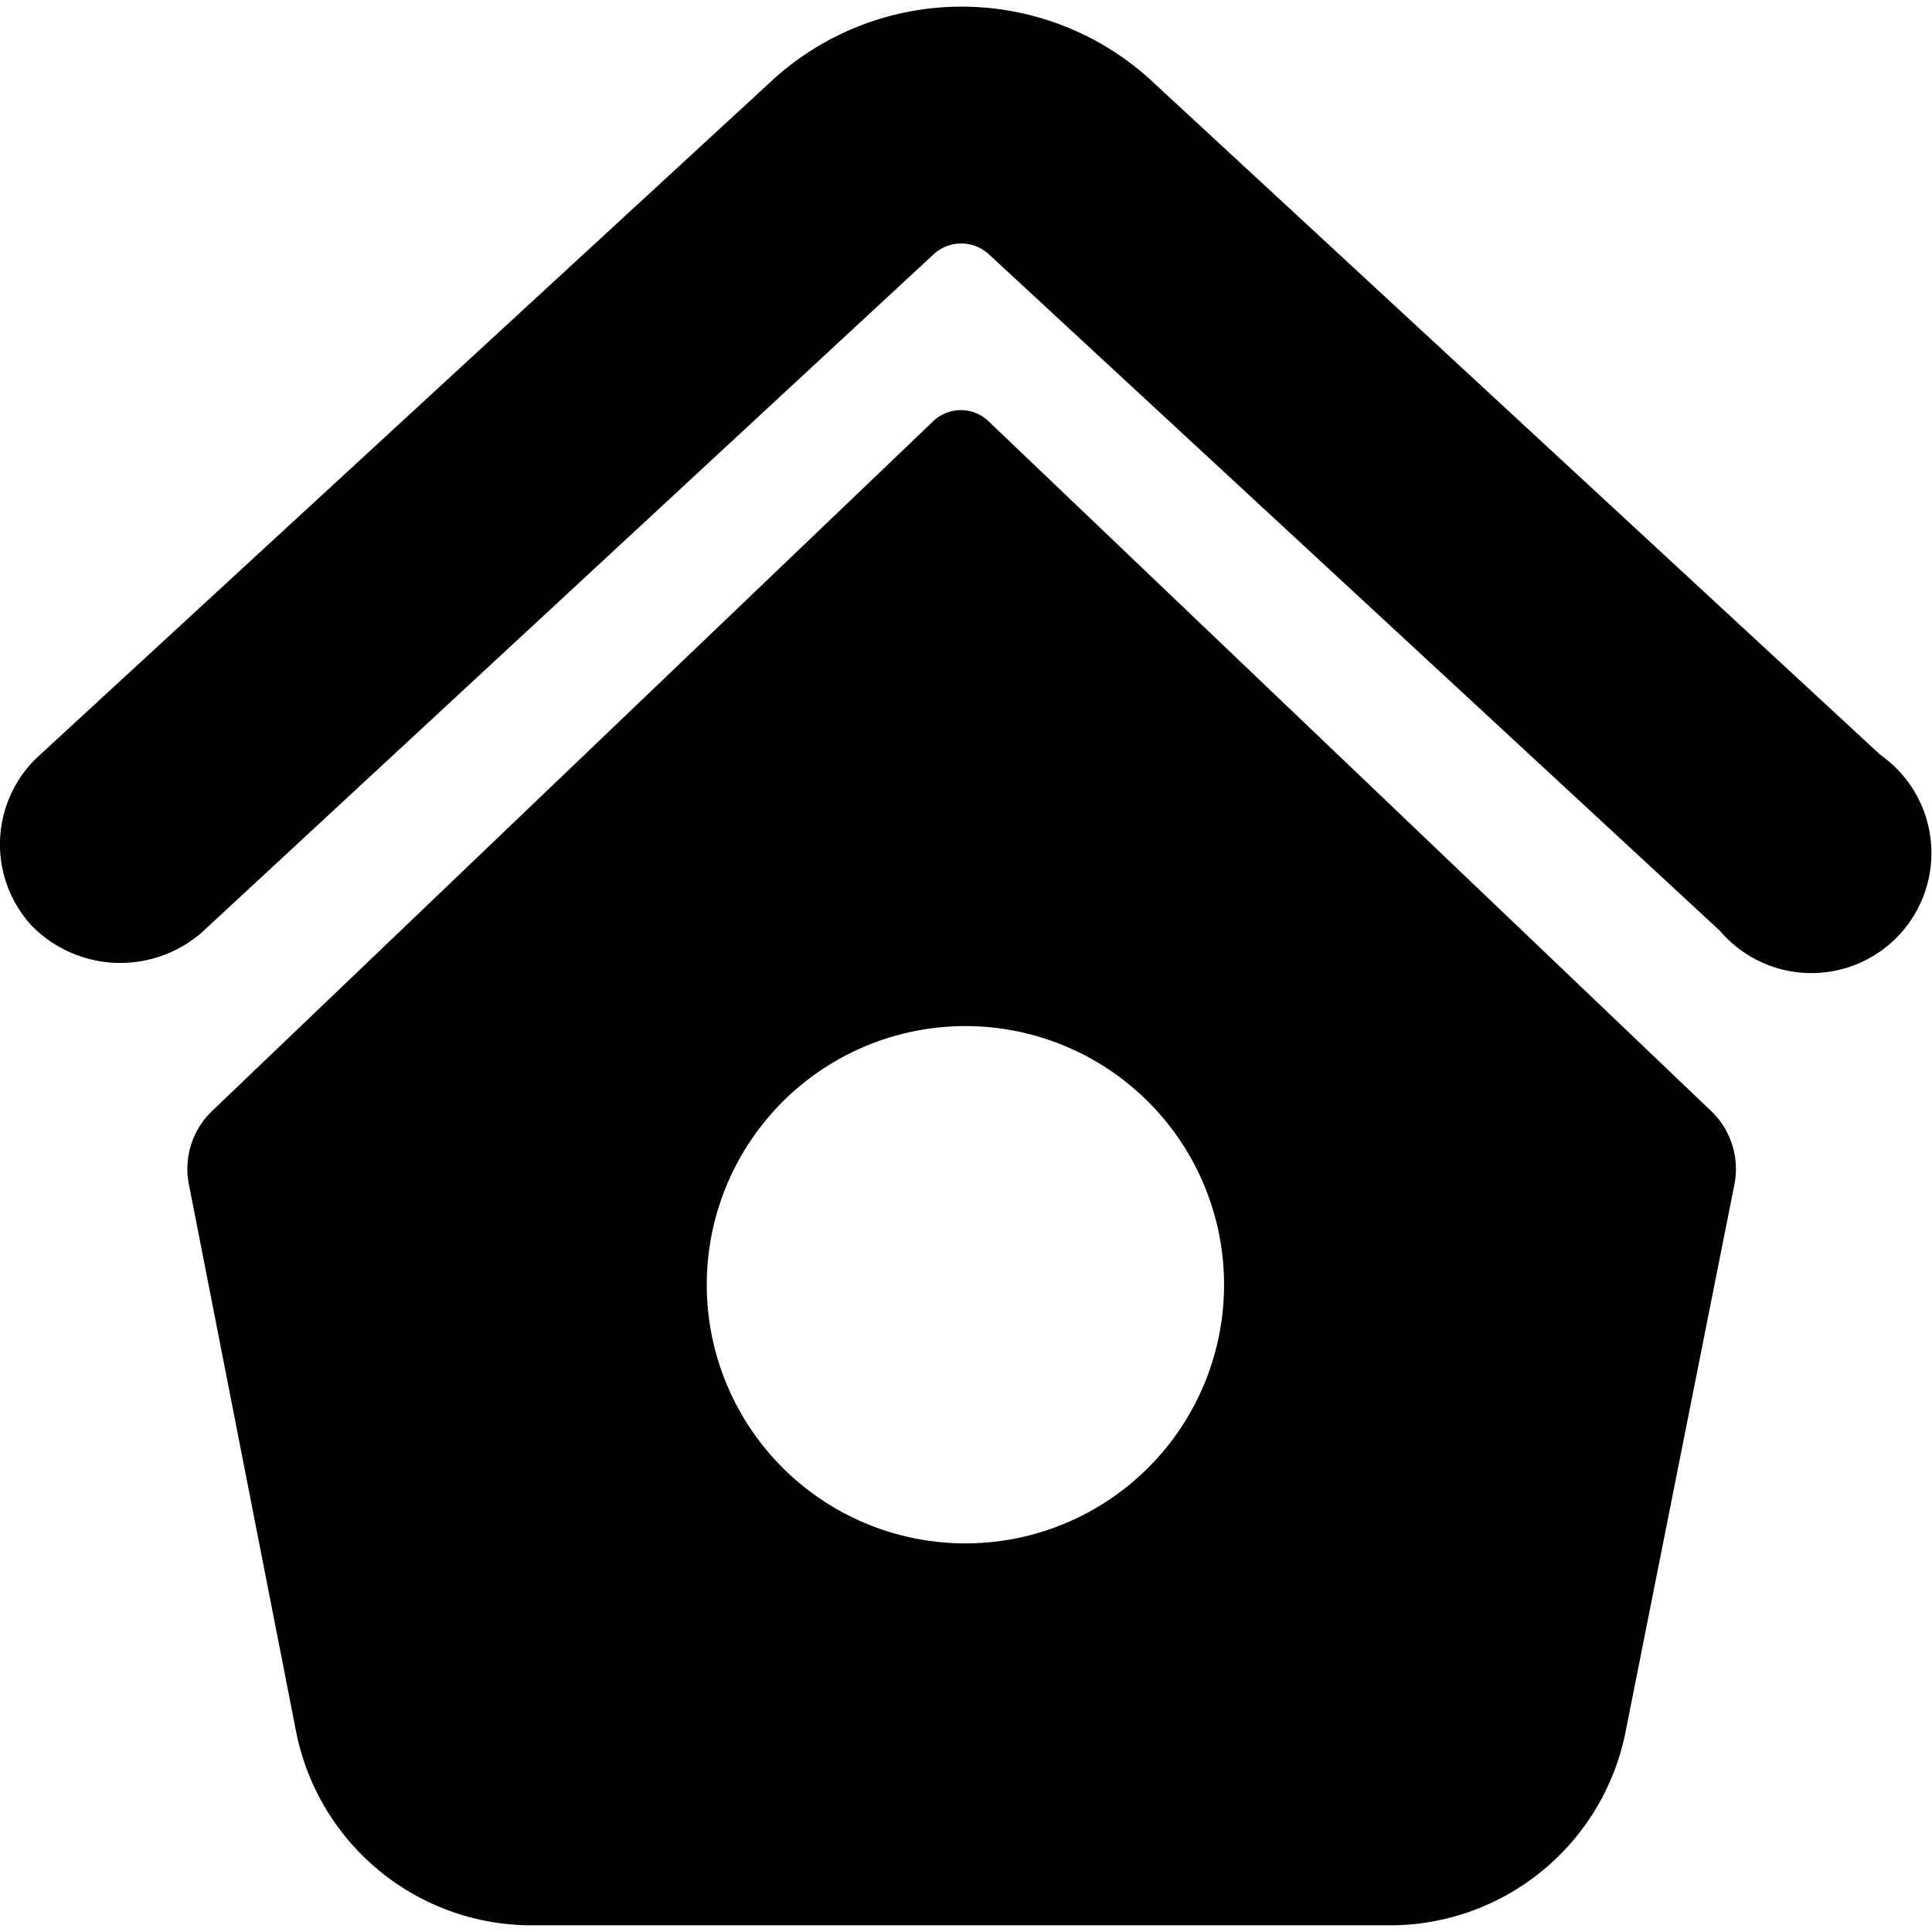
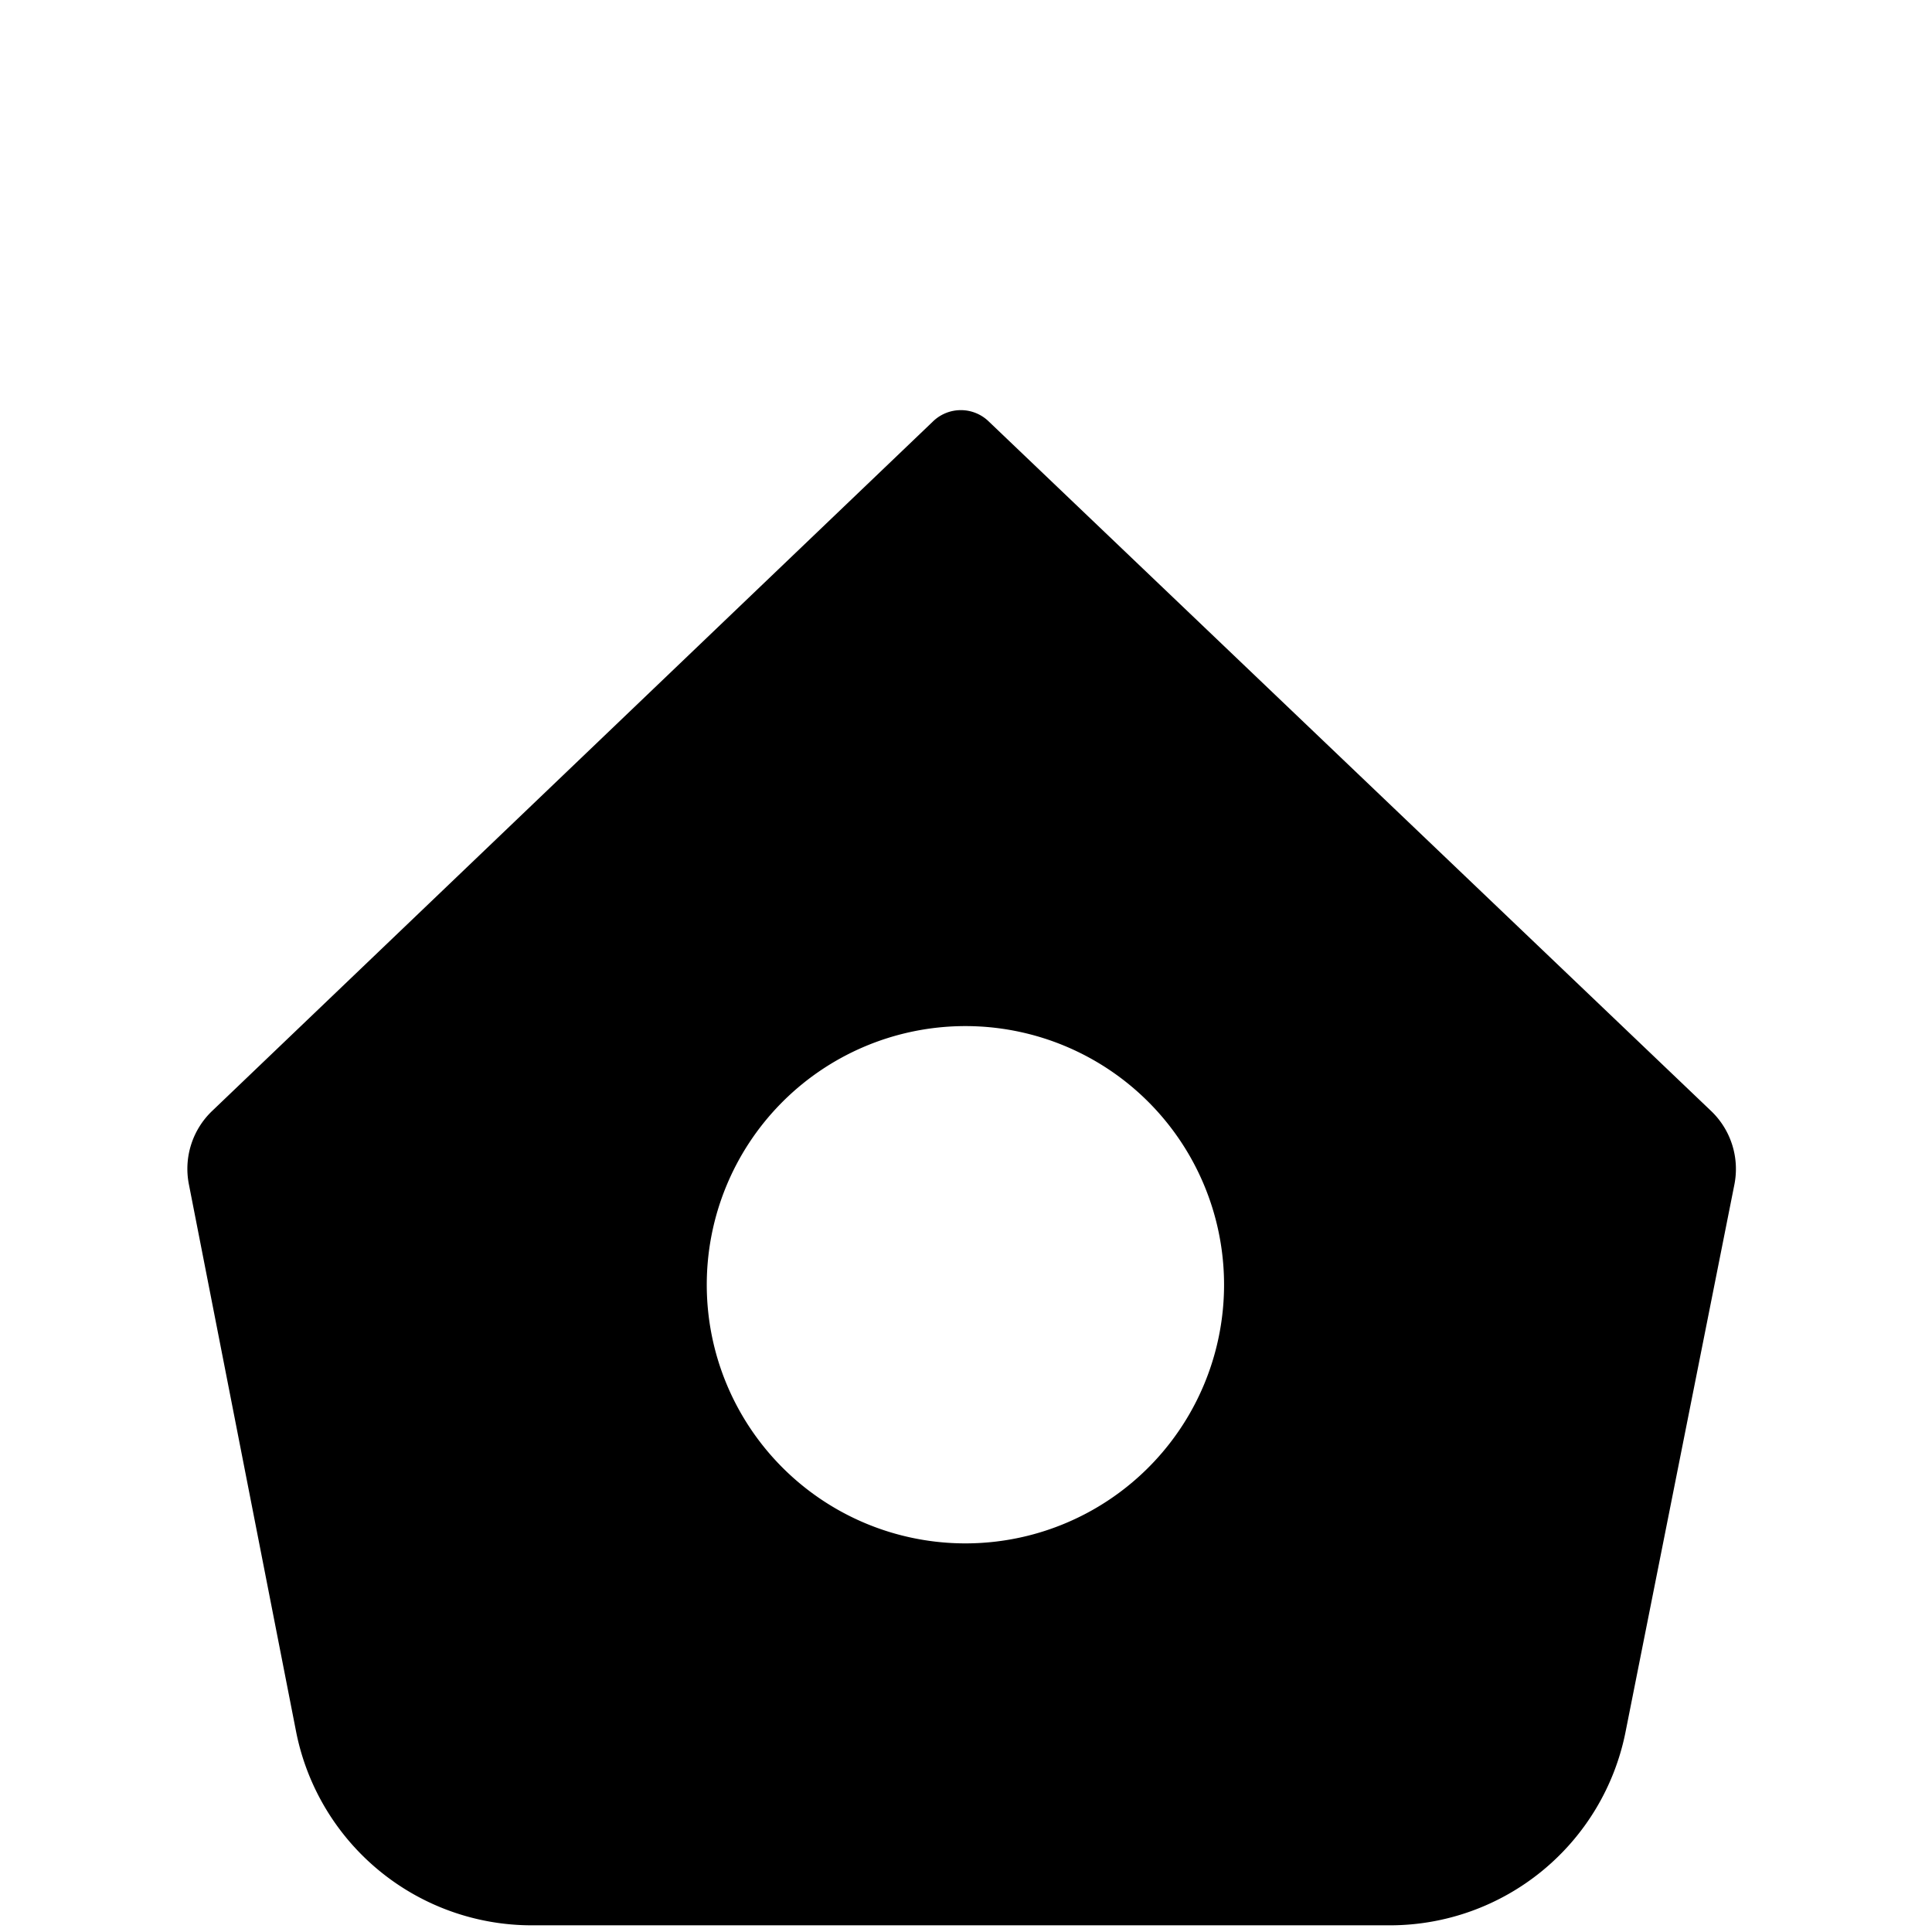
<svg xmlns="http://www.w3.org/2000/svg" fill="none" viewBox="0 0 24 24">
  <path fill="#000000" d="M12.284 5.237a0.497 0.497 0 0 0 -0.696 0L2.636 13.8a0.994 0.994 0 0 0 -0.289 0.915L3.68 21.52a2.984 2.984 0 0 0 2.925 2.397h10.663a2.985 2.985 0 0 0 2.924 -2.397l1.353 -6.804a0.996 0.996 0 0 0 -0.289 -0.915l-8.972 -8.564Zm-0.348 7.51a3.213 3.213 0 1 1 0 6.425 3.213 3.213 0 0 1 0 -6.425Z" stroke-width="1" />
-   <path fill="#000000" d="m2.507 11.583 9.081 -8.415a0.507 0.507 0 0 1 0.706 0l9.072 8.395a1.491 1.491 0 1 0 1.99 -2.188l-9.013 -8.336a3.482 3.482 0 0 0 -4.794 0L0.477 9.395a1.492 1.492 0 0 0 -0.08 2.108 1.542 1.542 0 0 0 2.11 0.08Z" stroke-width="1" />
</svg>